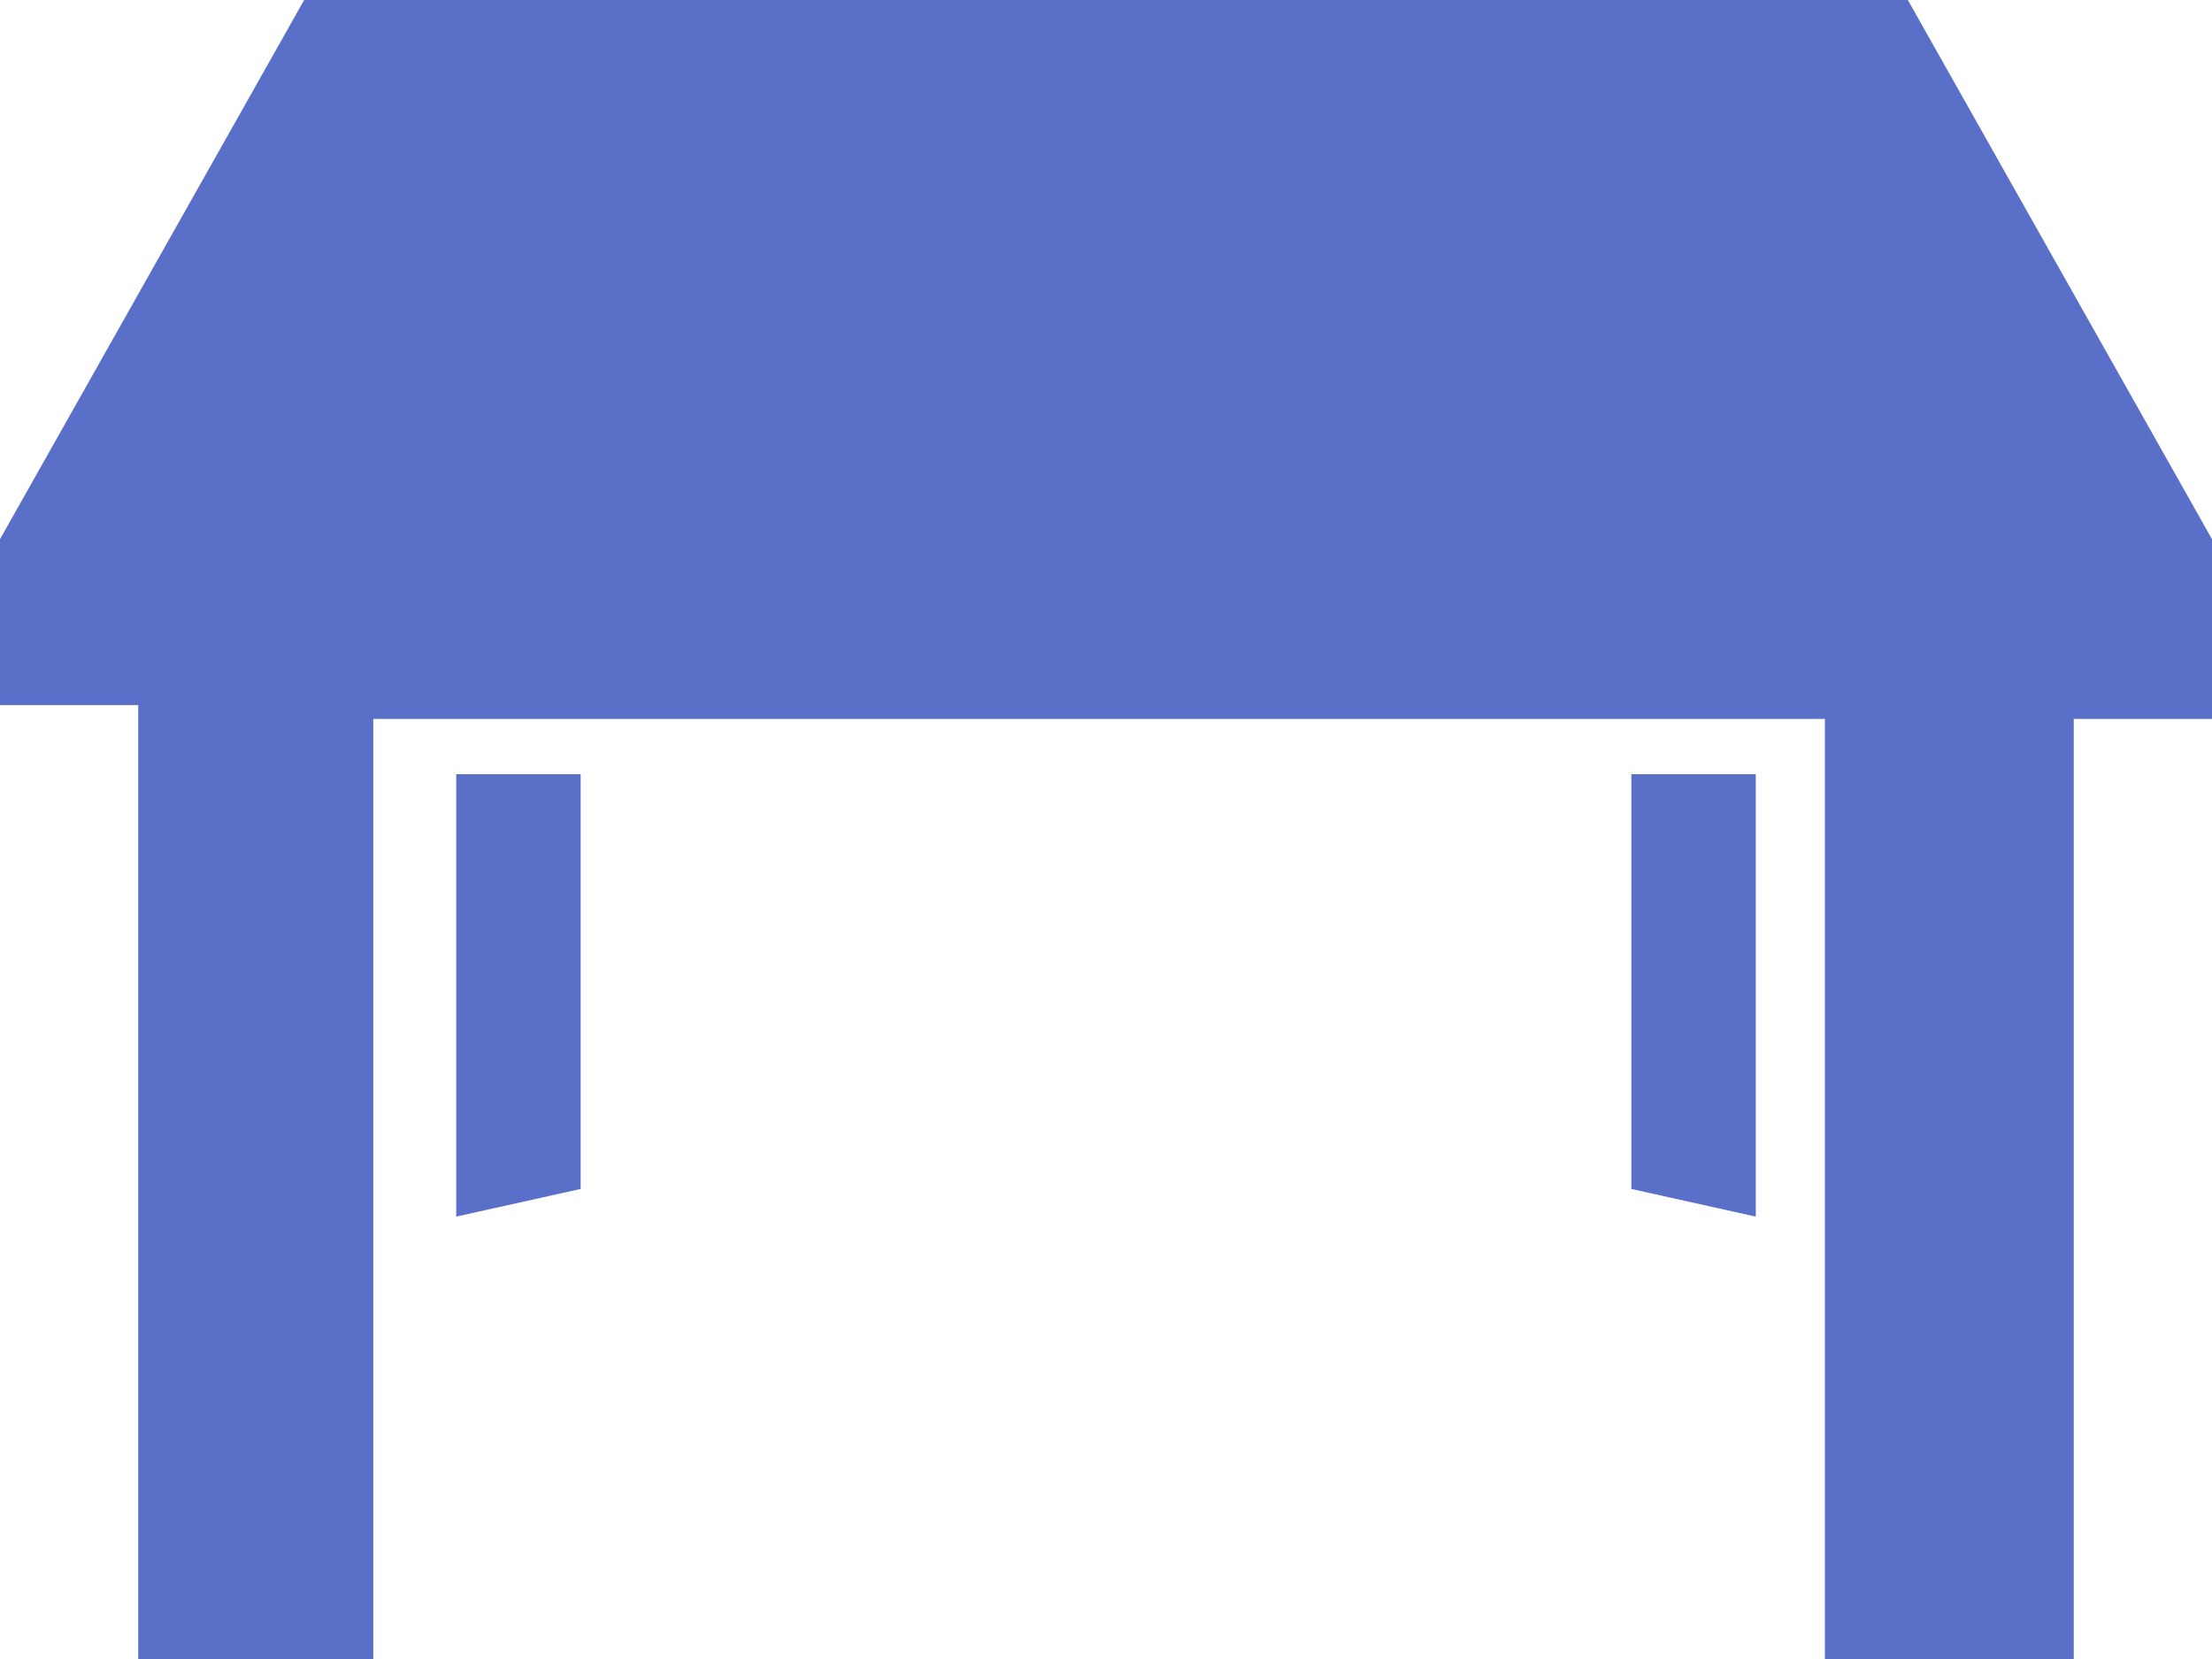
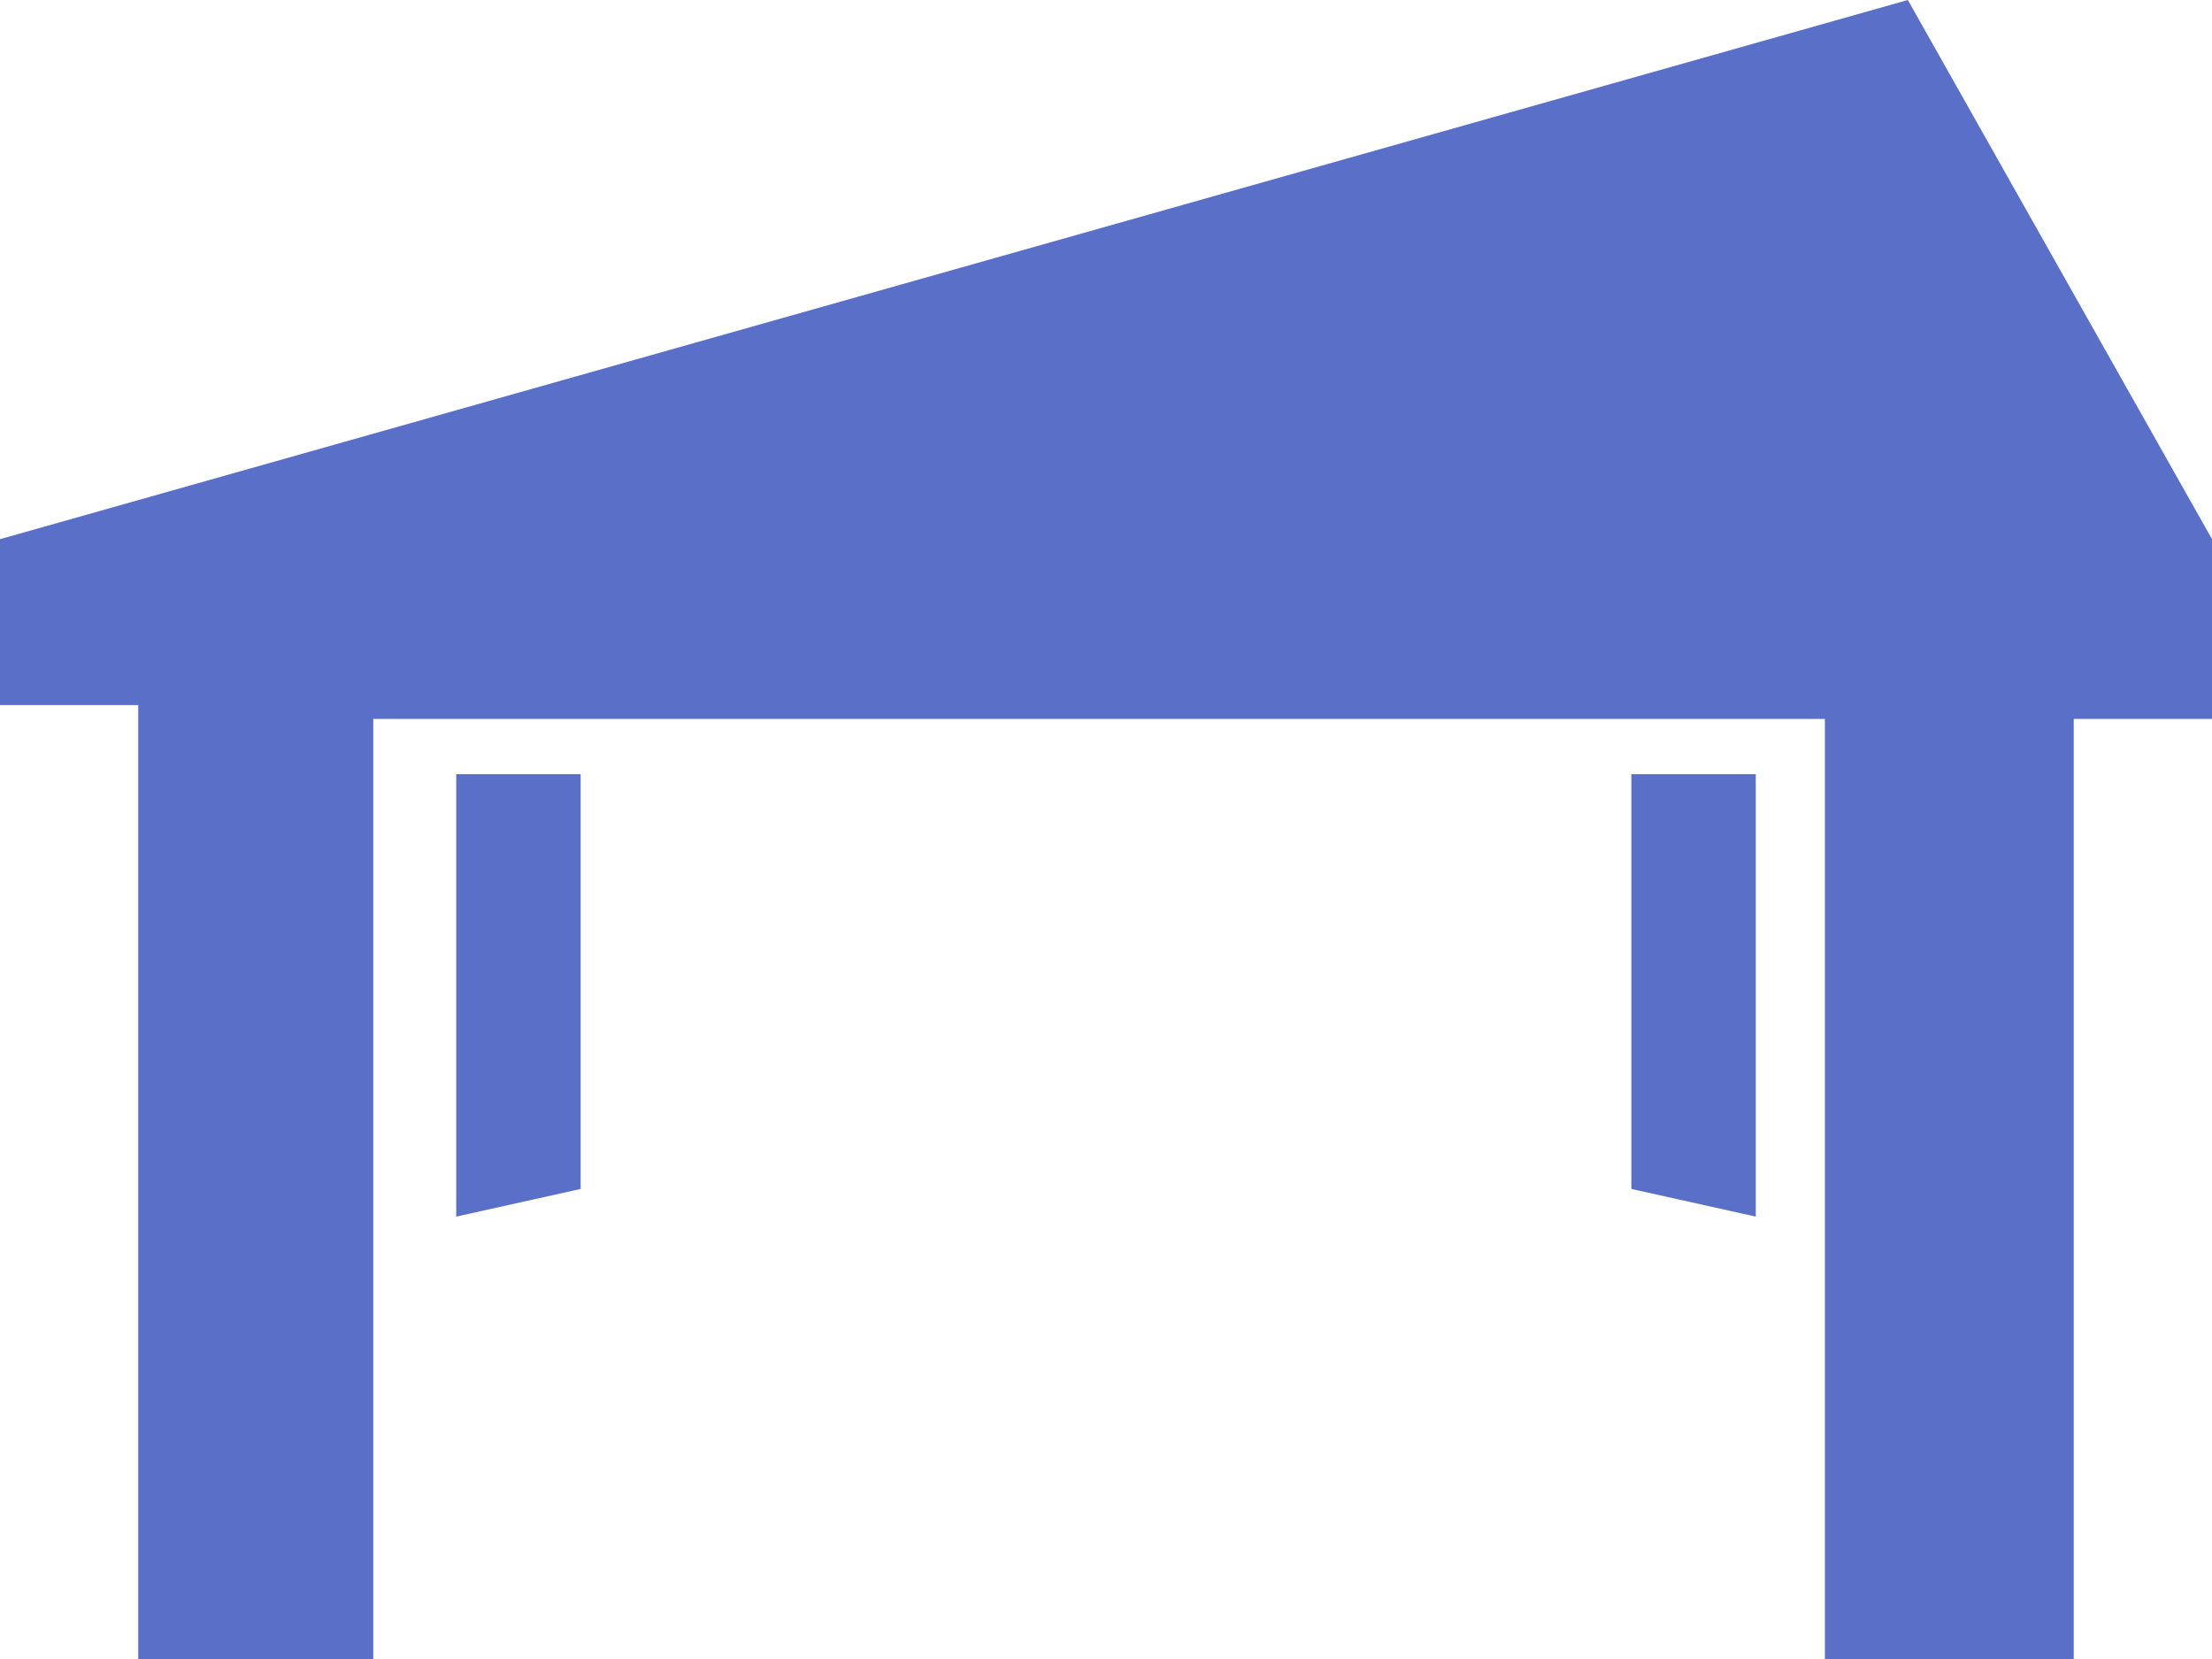
<svg xmlns="http://www.w3.org/2000/svg" version="1.1" id="Слой_1" x="0px" y="0px" viewBox="0 0 16 12" style="enable-background:new 0 0 16 12;" xml:space="preserve">
-   <path fill="#5a70c8" d="M3.3,5.6h0.9v3L3.3,8.8V5.6z M11.8,8.6l0.9,0.2V5.6h-0.9V8.6z M16,3.9L13.8,0H2.2L0,3.9v1.2h1V12h1.7V5.2h10.5V12H15V5.2h1 V3.9z" />
+   <path fill="#5a70c8" d="M3.3,5.6h0.9v3L3.3,8.8V5.6z M11.8,8.6l0.9,0.2V5.6h-0.9V8.6z M16,3.9L13.8,0L0,3.9v1.2h1V12h1.7V5.2h10.5V12H15V5.2h1 V3.9z" />
</svg>